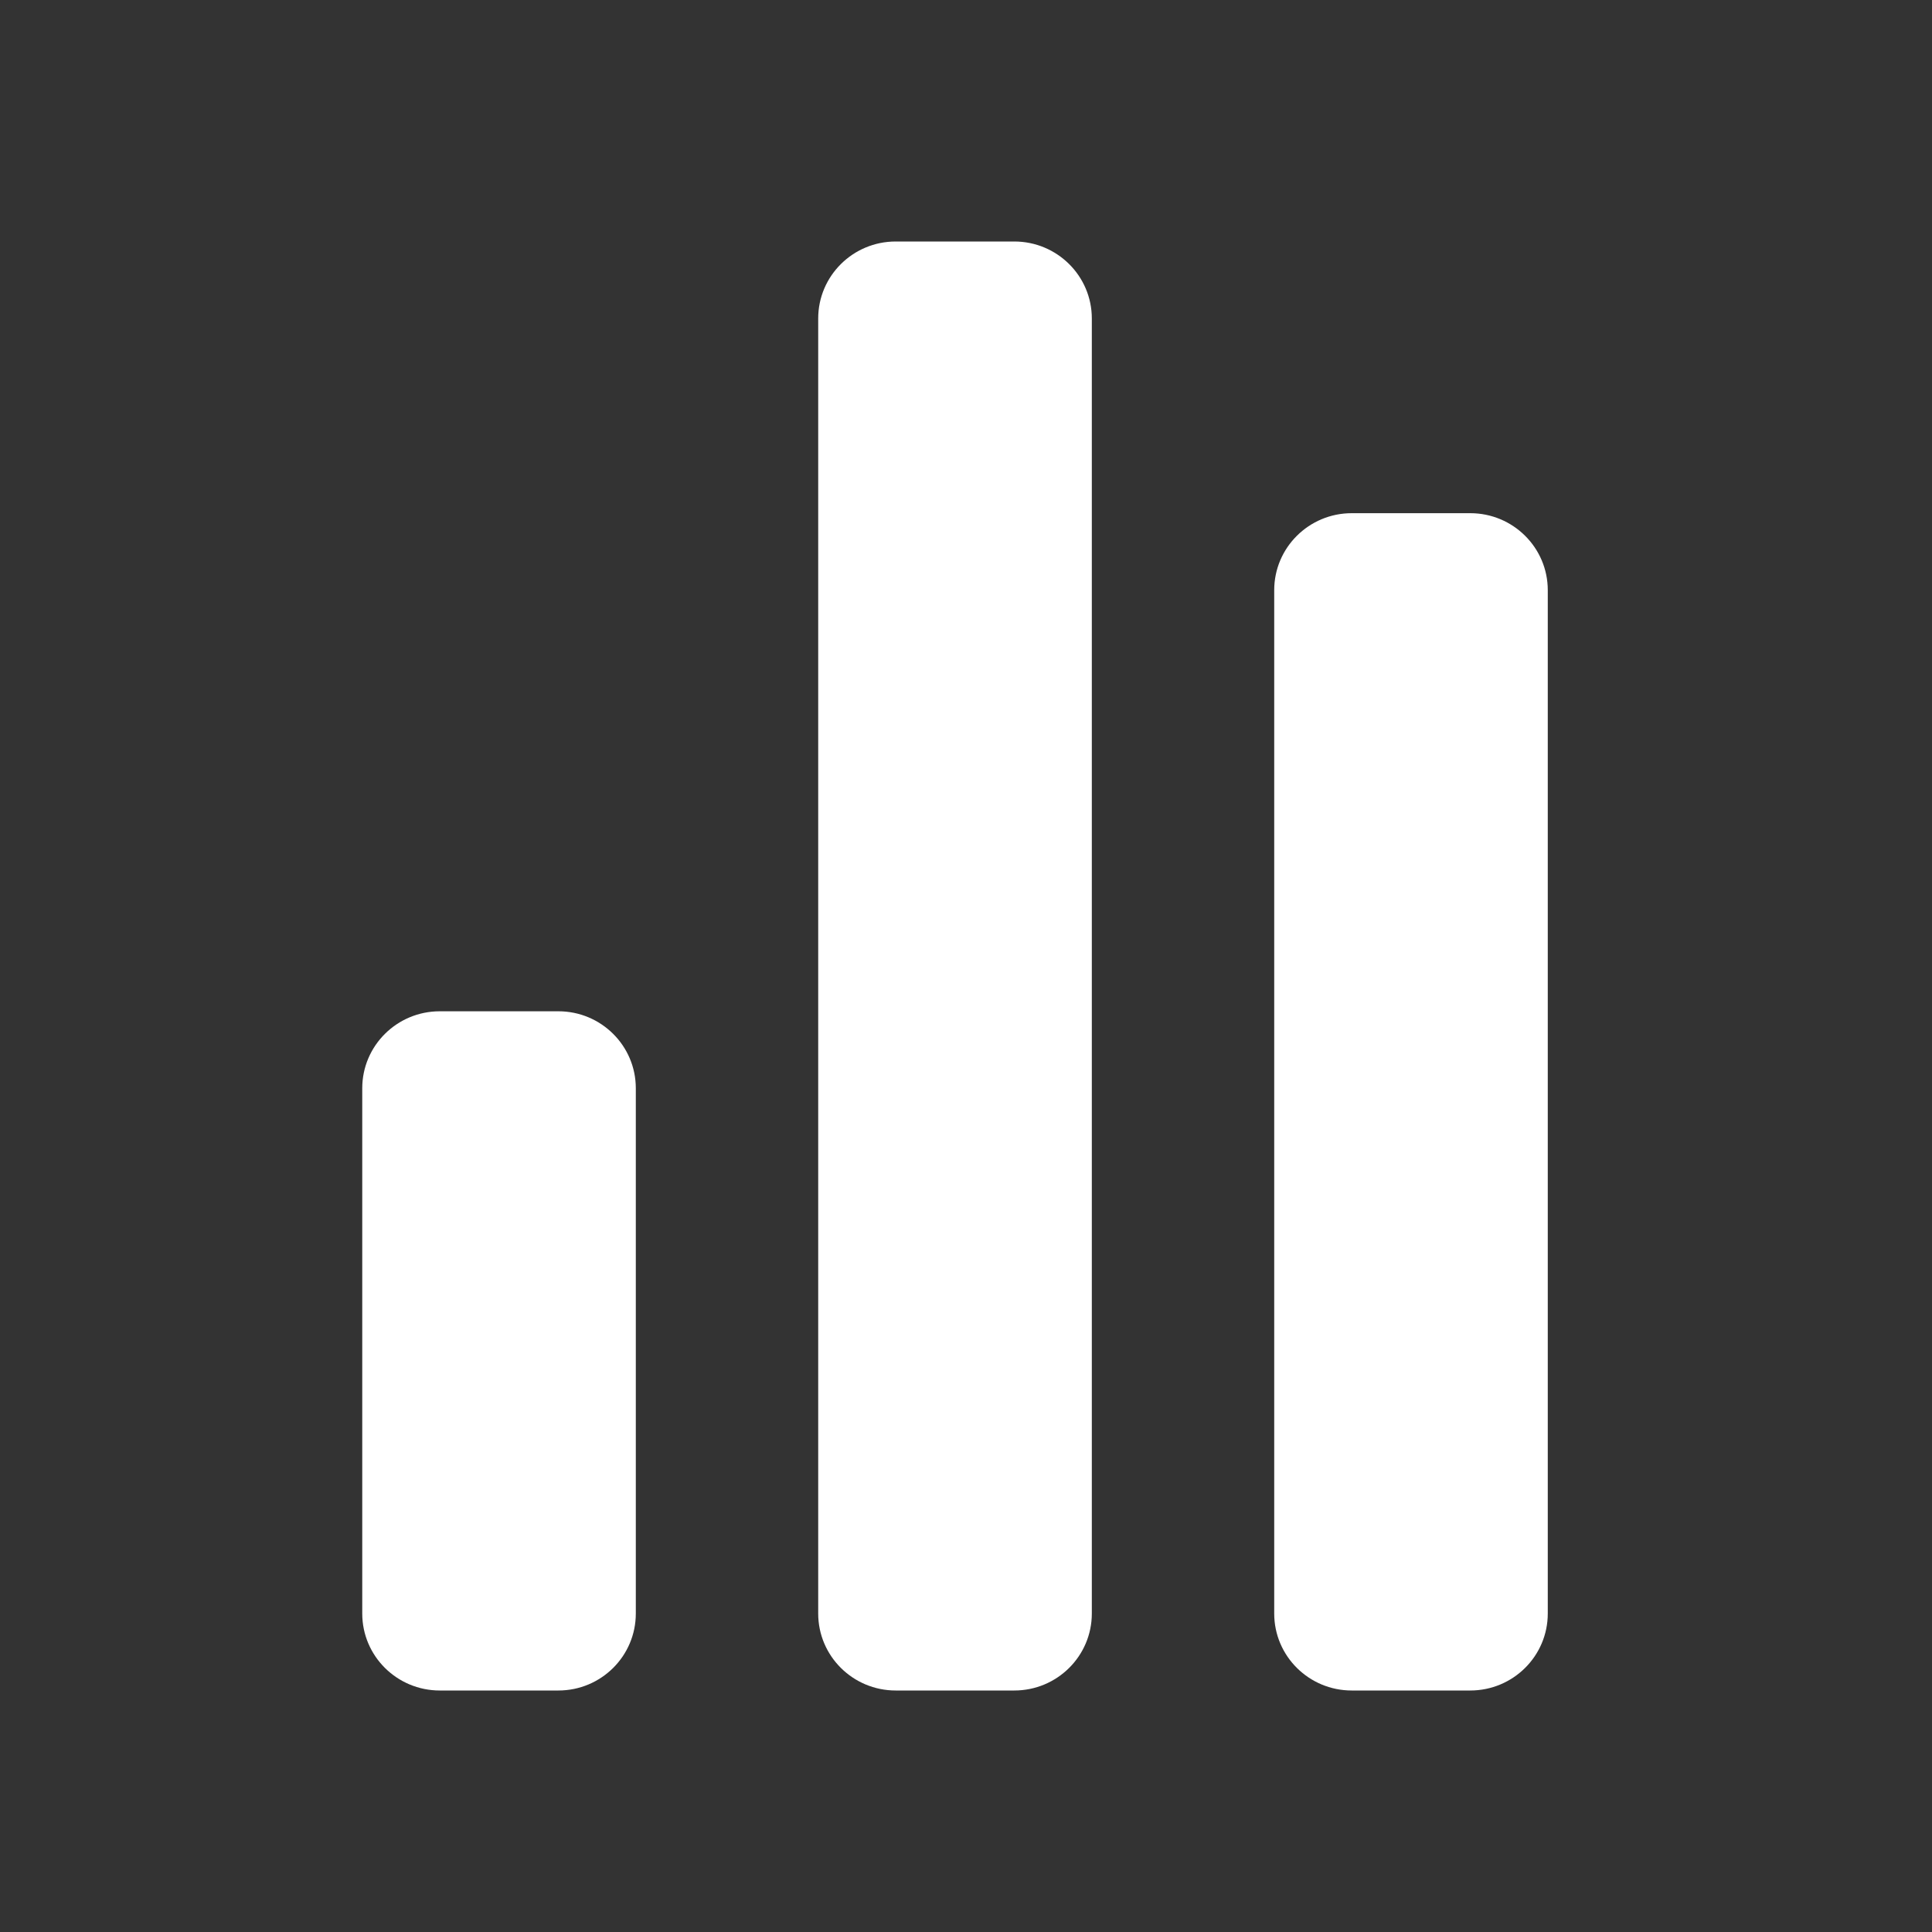
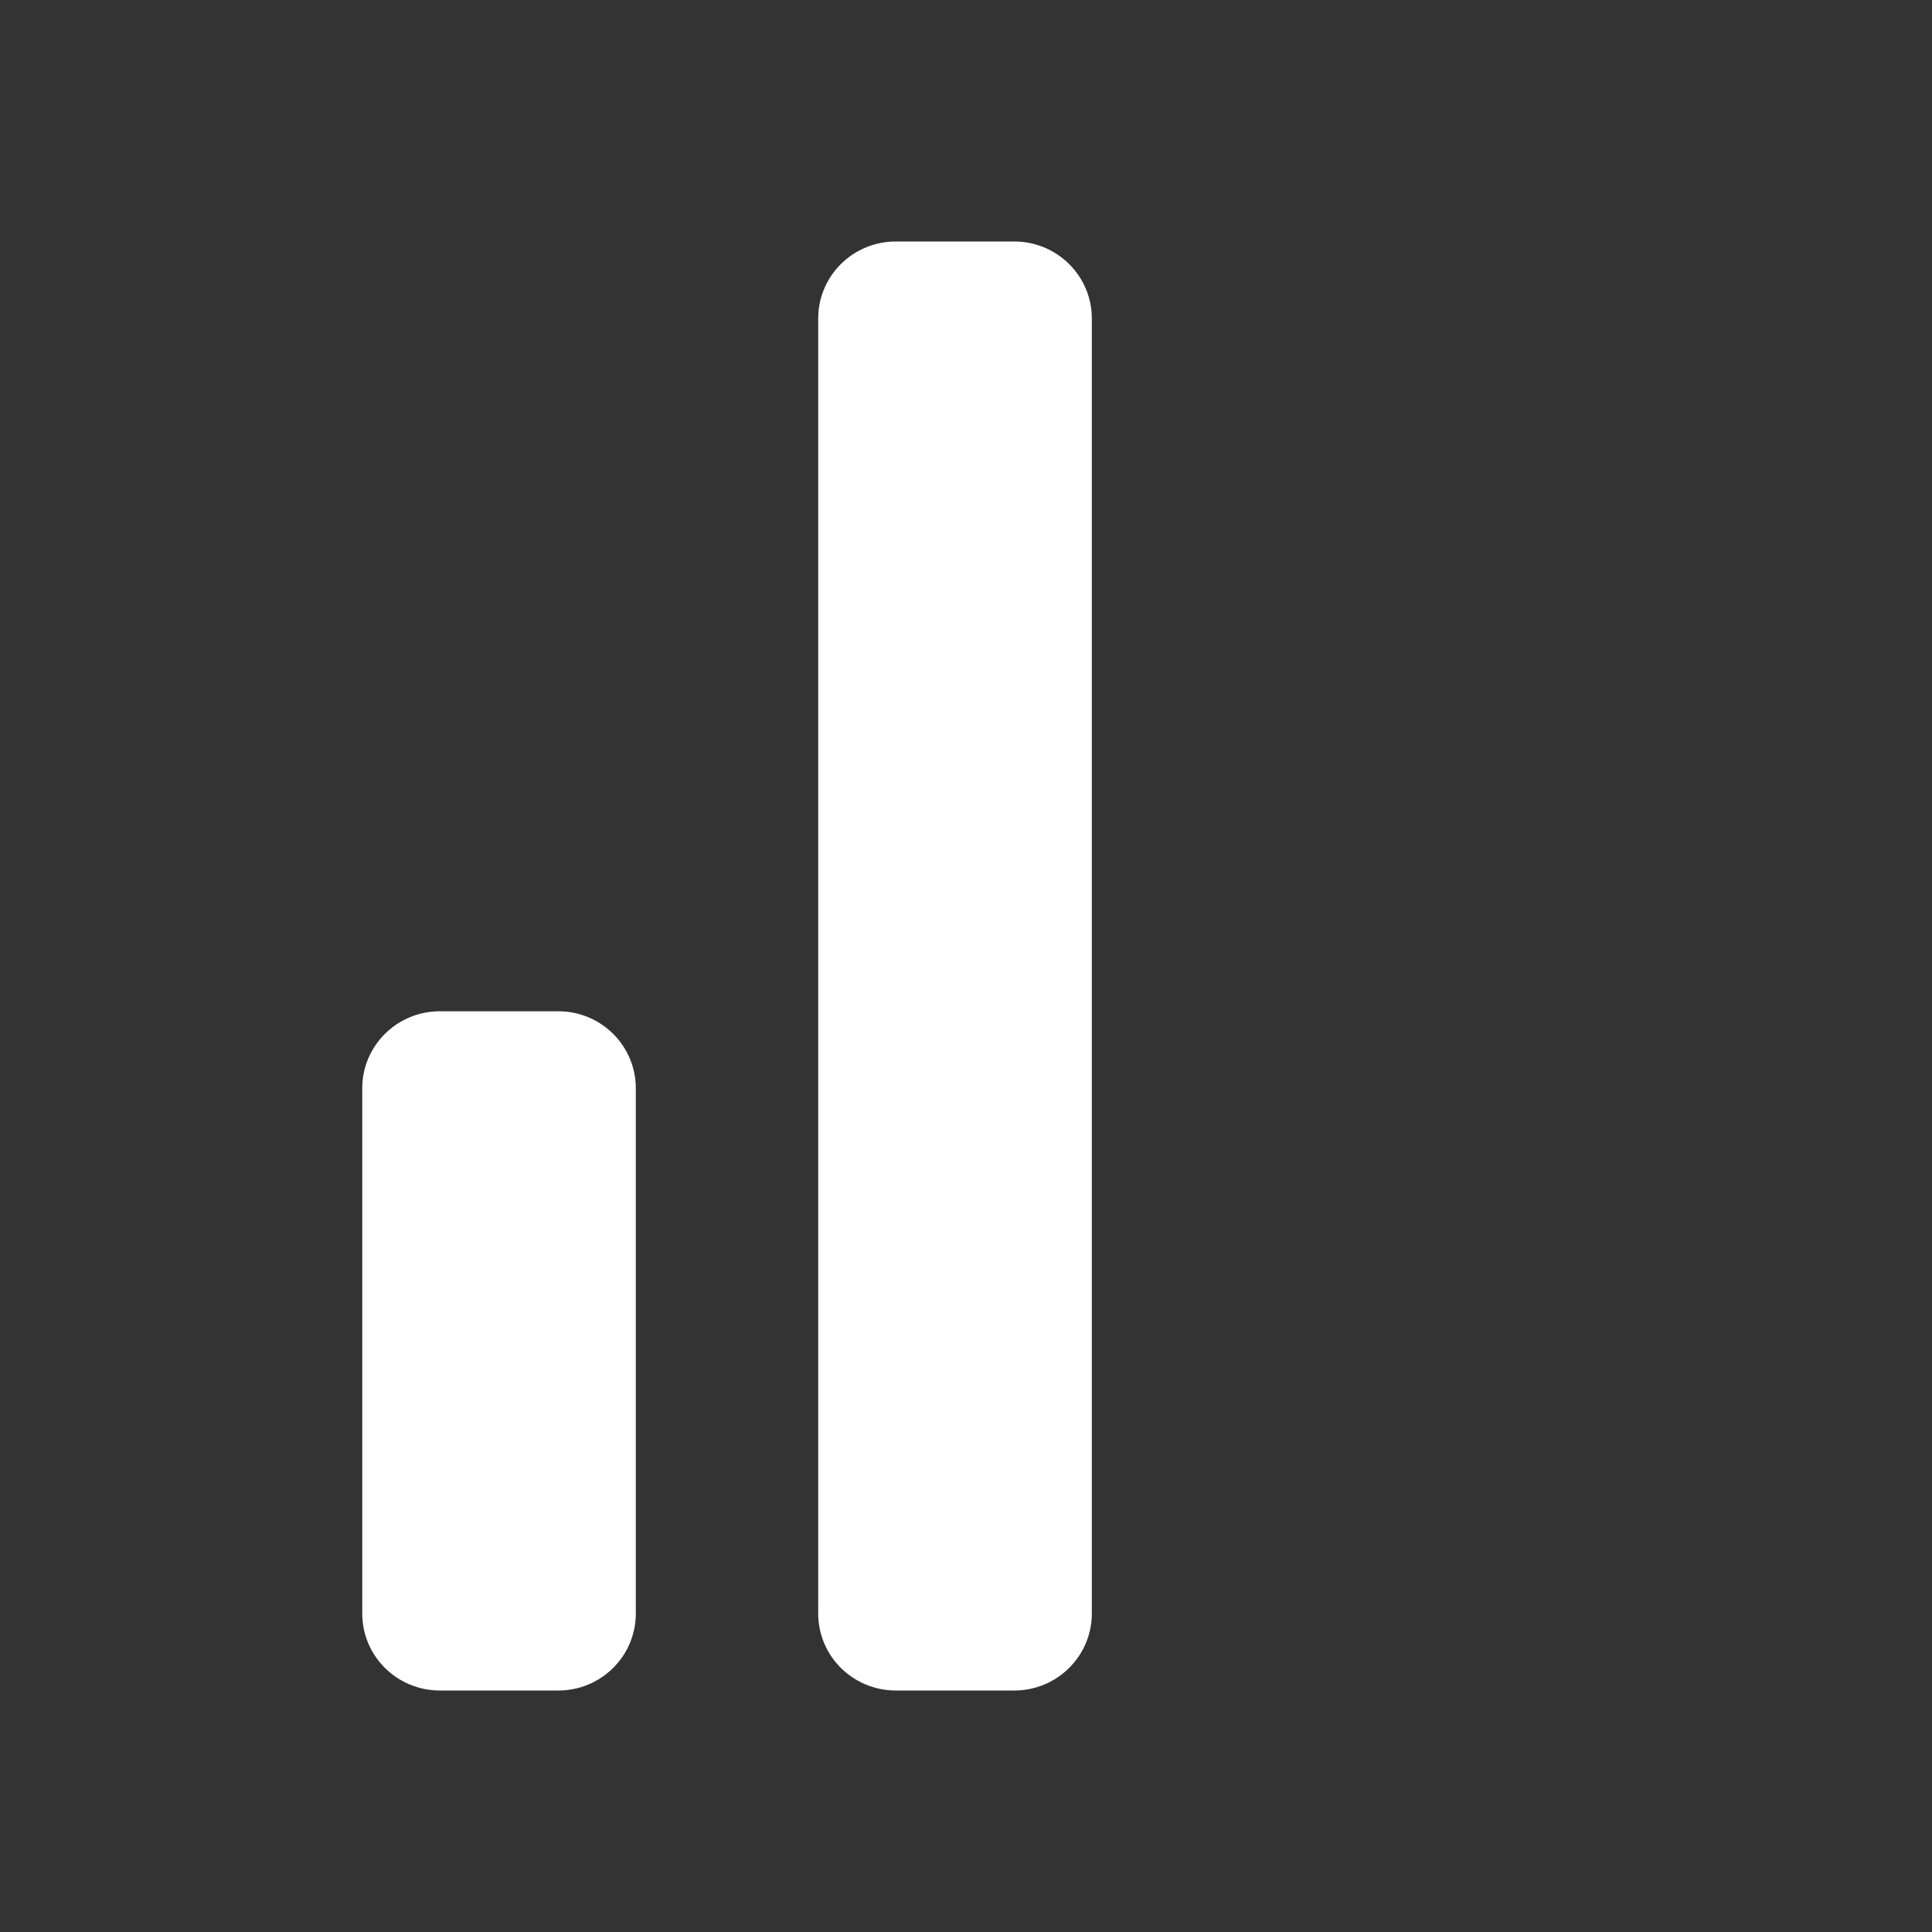
<svg xmlns="http://www.w3.org/2000/svg" width="32" height="32" viewBox="0 0 32 32" fill="none">
  <rect x="0" y="0" width="32" height="32" fill="#333333" stroke="none" />
  <path d="M6 18.025C6 17.321 6.575 16.75 7.284 16.75H9.248C9.957 16.75 10.531 17.321 10.531 18.025V26.725C10.531 27.429 9.957 28 9.248 28H7.284C6.575 28 6 27.429 6 26.725V18.025Z" fill="white" />
  <path d="M13.552 5.275C13.552 4.571 14.127 4 14.836 4H16.8C17.509 4 18.084 4.571 18.084 5.275V26.725C18.084 27.429 17.509 28 16.8 28H14.836C14.127 28 13.552 27.429 13.552 26.725V5.275Z" fill="white" />
-   <path d="M21.105 9.775C21.105 9.071 21.68 8.5 22.389 8.5H24.352C25.061 8.5 25.636 9.071 25.636 9.775V26.725C25.636 27.429 25.061 28 24.352 28H22.389C21.68 28 21.105 27.429 21.105 26.725V9.775Z" fill="white" />
</svg>